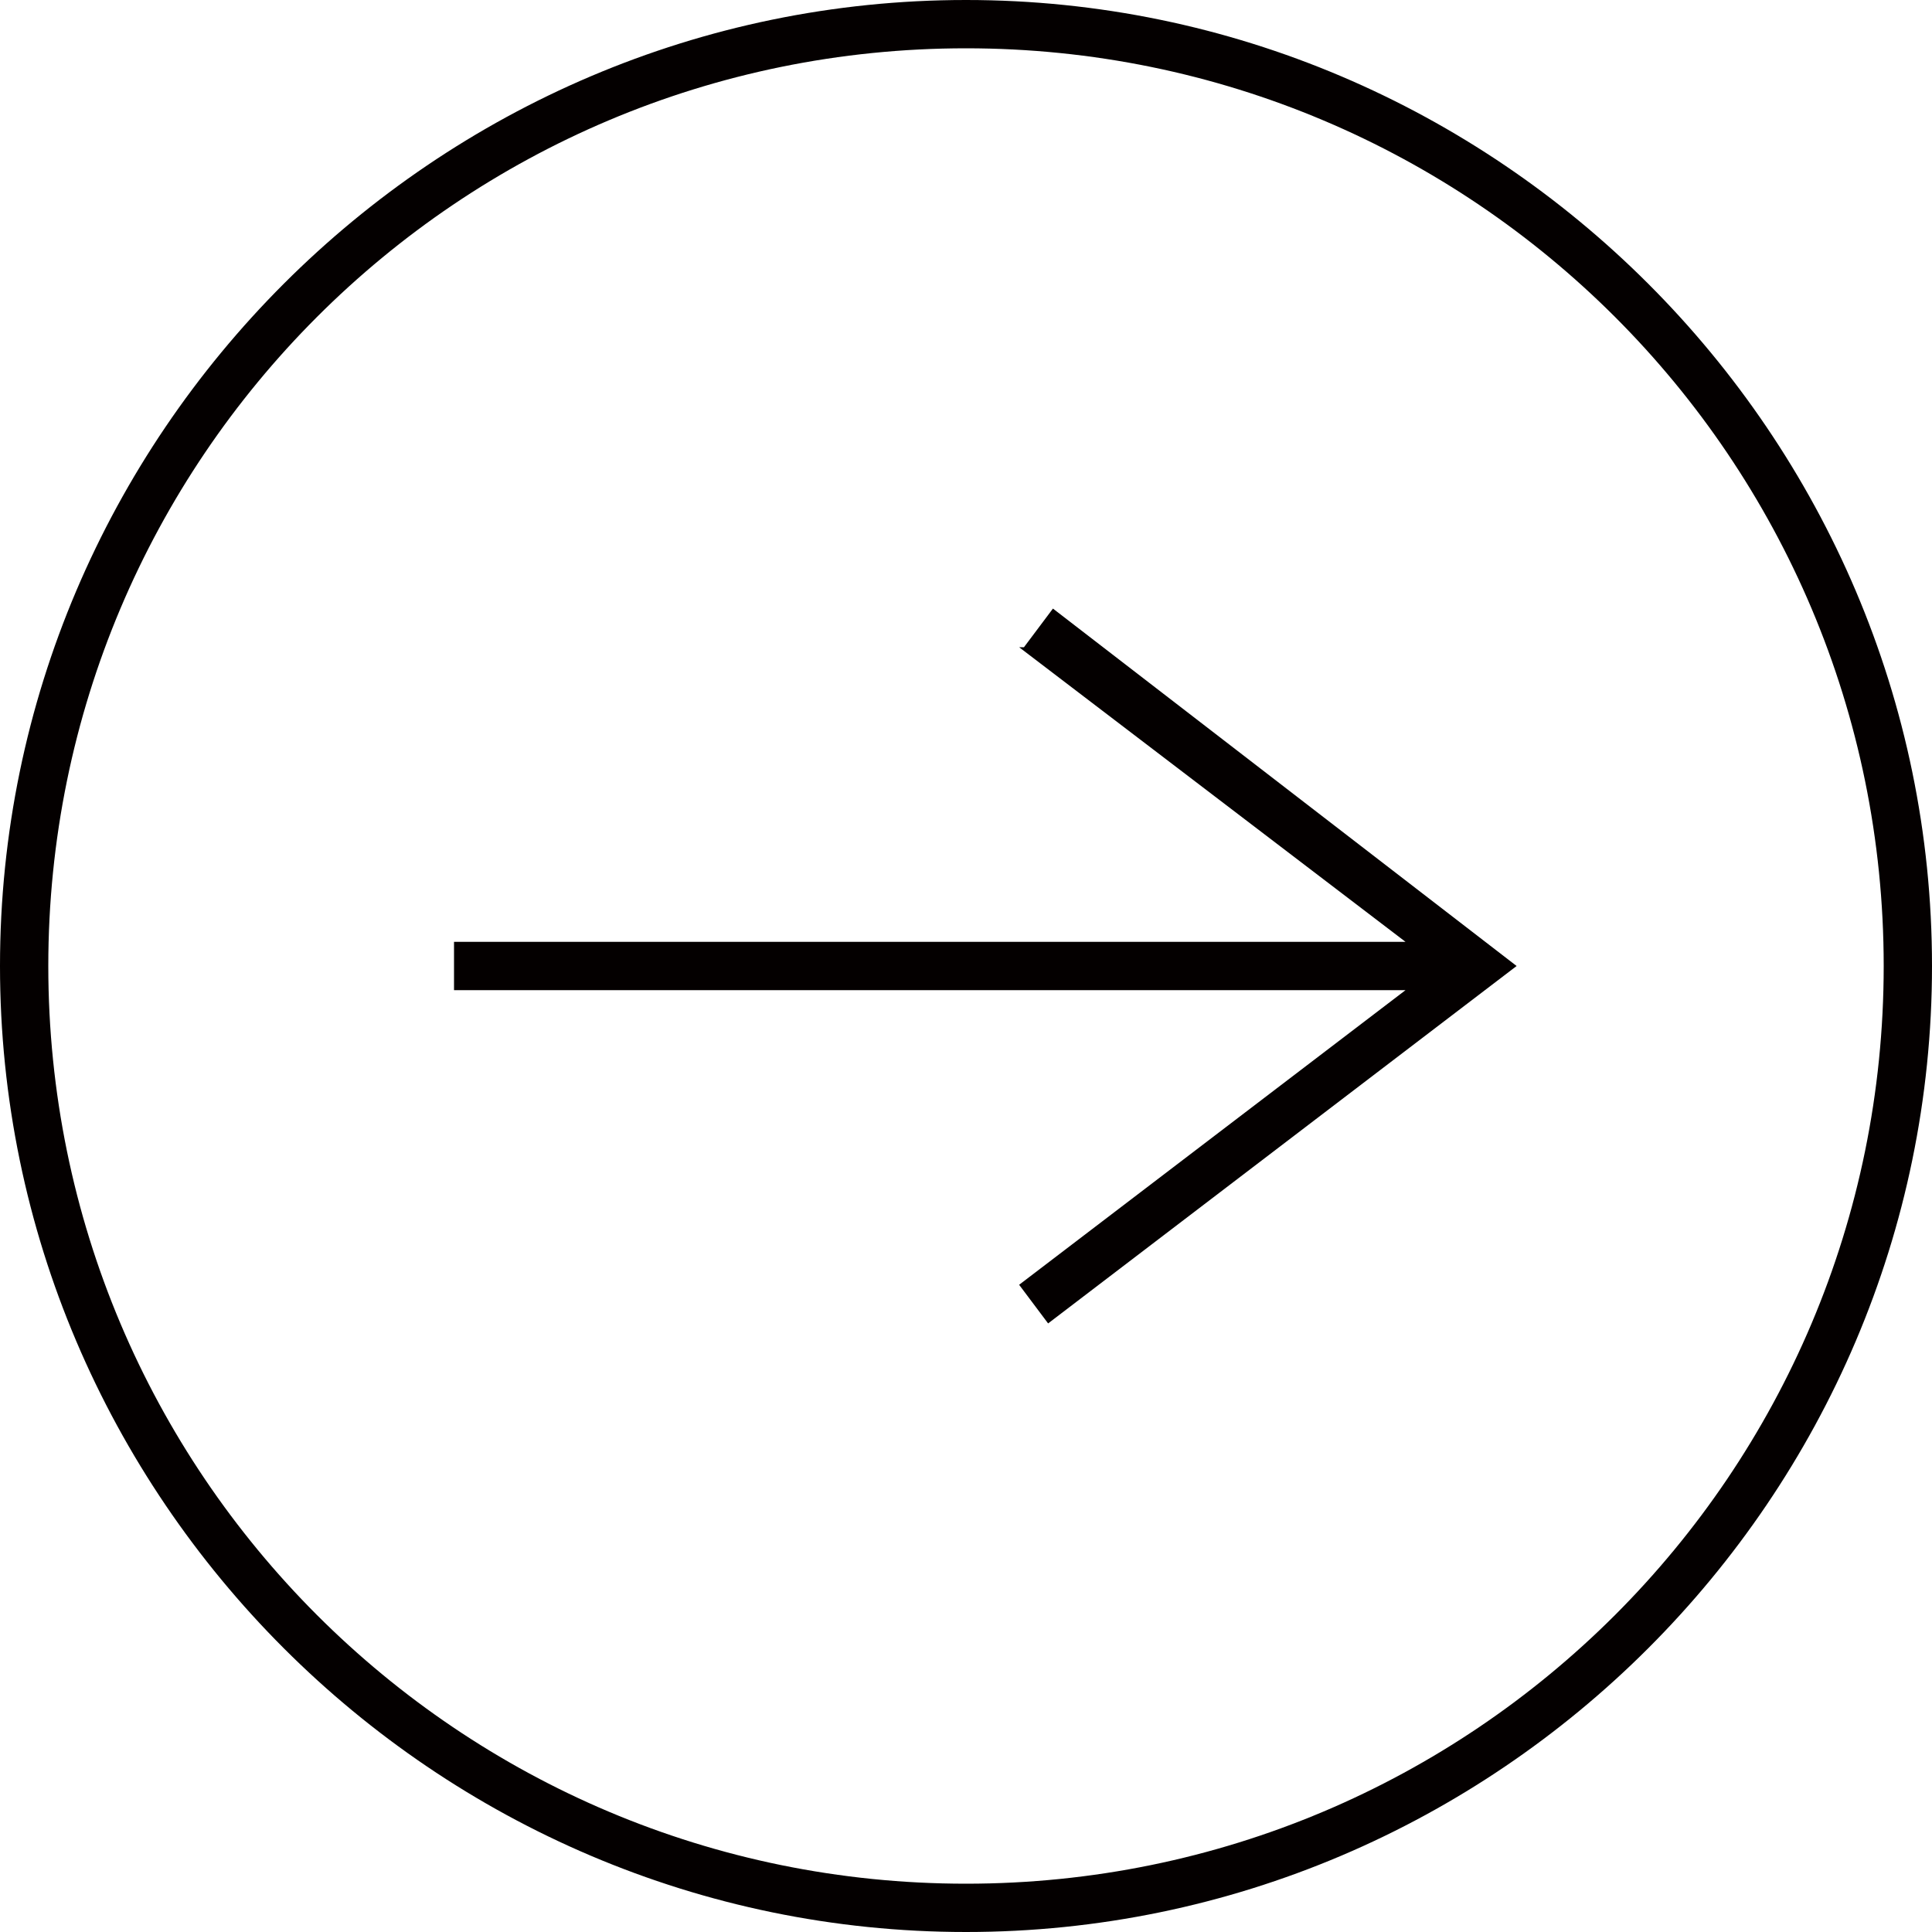
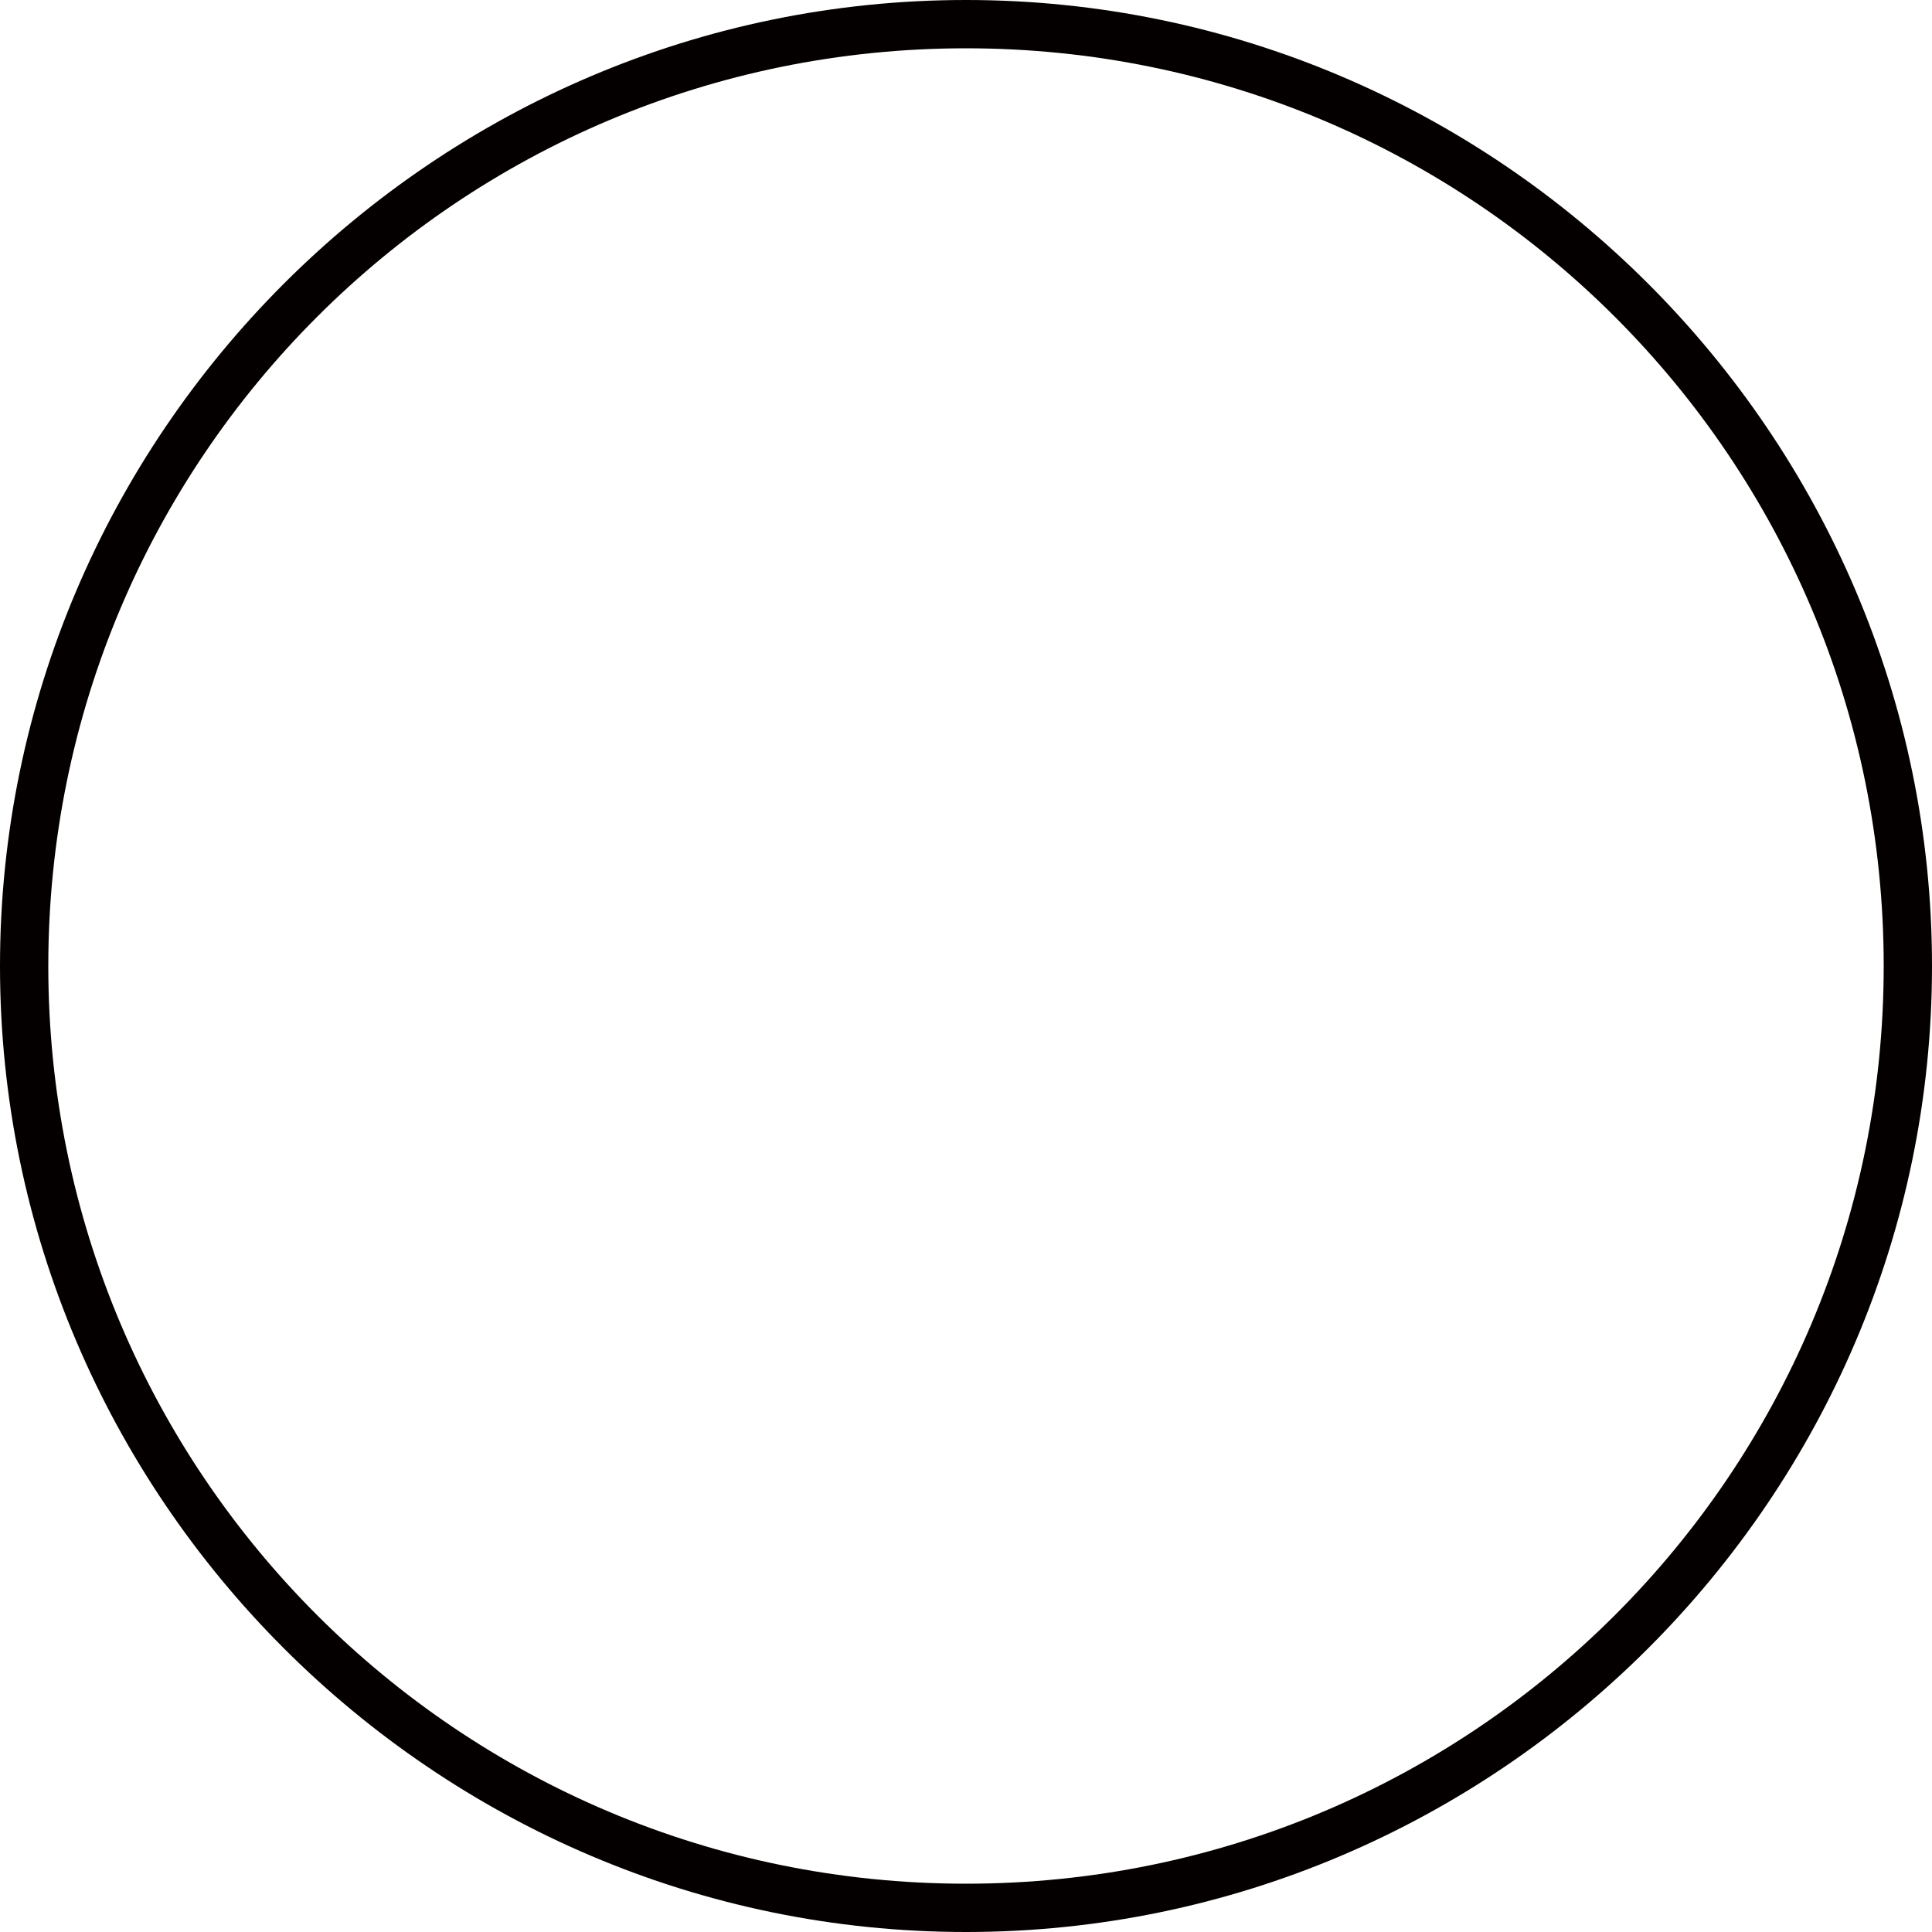
<svg xmlns="http://www.w3.org/2000/svg" id="_レイヤー_1" data-name="レイヤー_1" version="1.1" viewBox="0 0 40 40">
  <defs>
    <style>.st0{fill:#040000}</style>
  </defs>
  <g id="_グループ_423" data-name="グループ_423">
    <path id="_パス_41" d="M20 0C9 0 0 9 0 20s9 20 20 20 20-9 20-20S31 0 20 0m0 39C9.5 39 1 30.5 1 20S9.5 1 20 1s19 8.5 19 19-8.5 19-19 19" class="st0" data-name="パス_41" />
-     <path id="_パス_42" d="m21.1 13.4 8 6.1H9.4v1h19.7l-8 6.1.6.8 9.7-7.4-9.6-7.4-.6.8Z" class="st0" data-name="パス_42" />
  </g>
</svg>